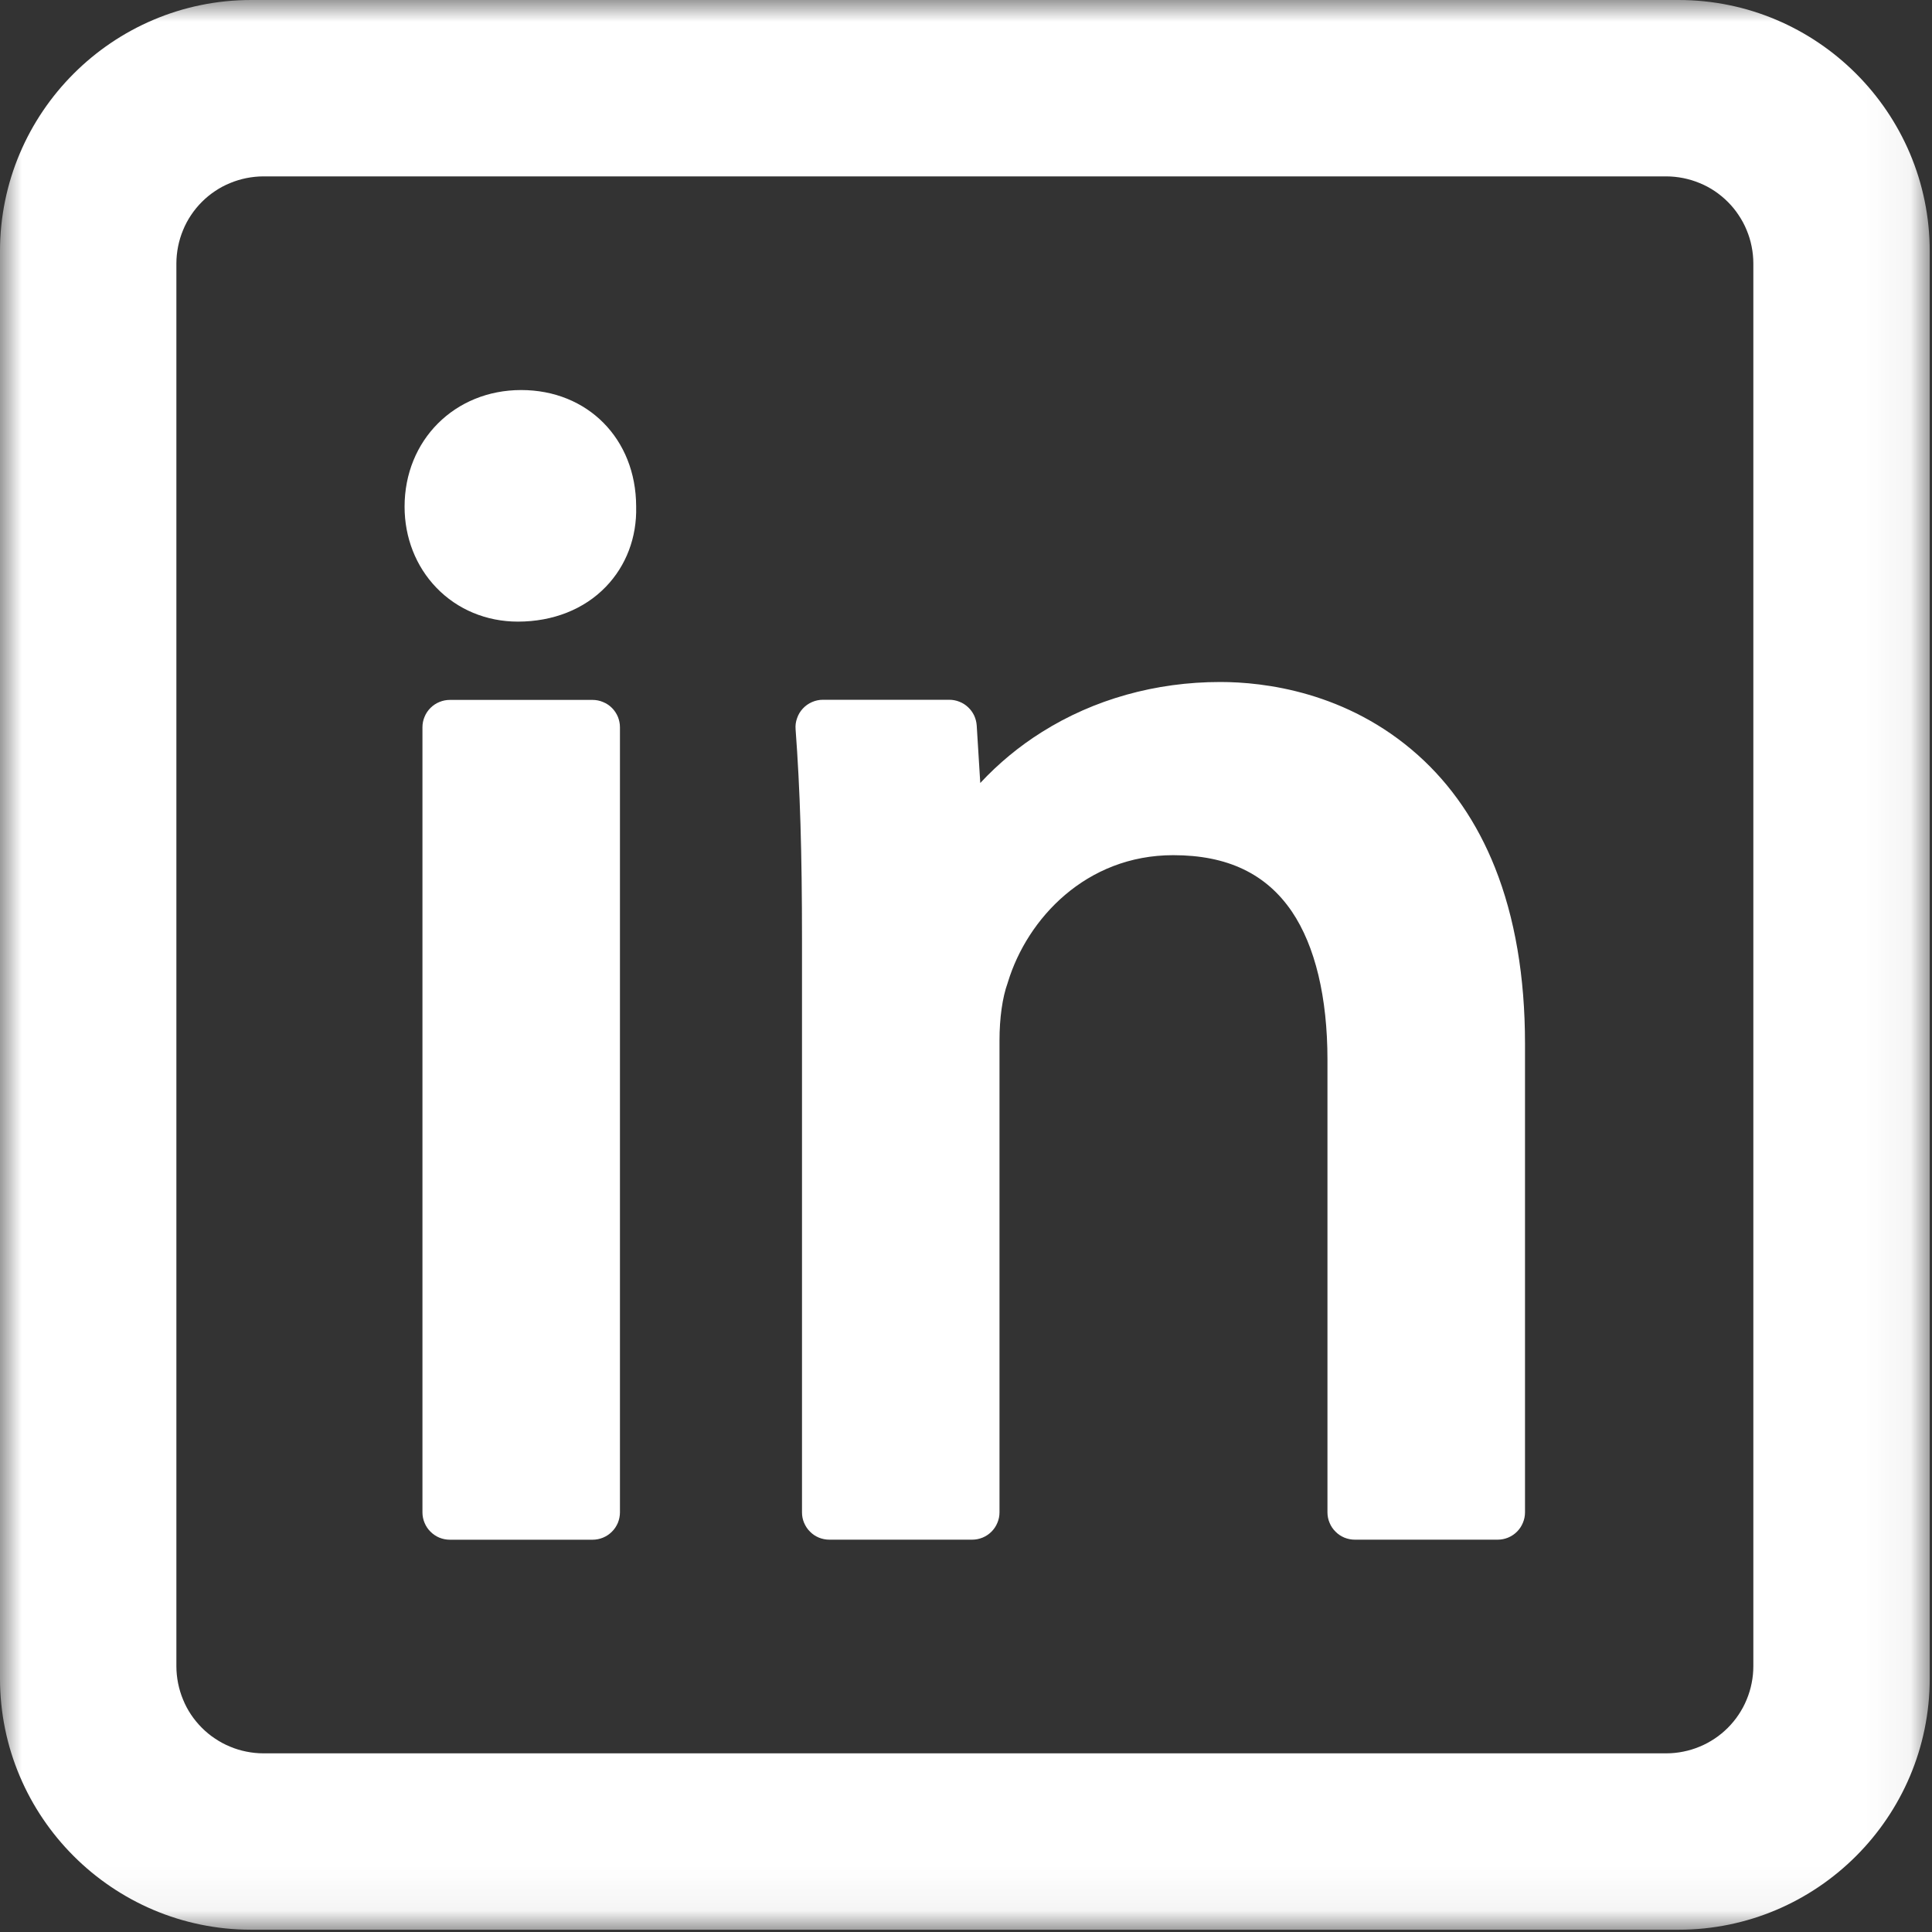
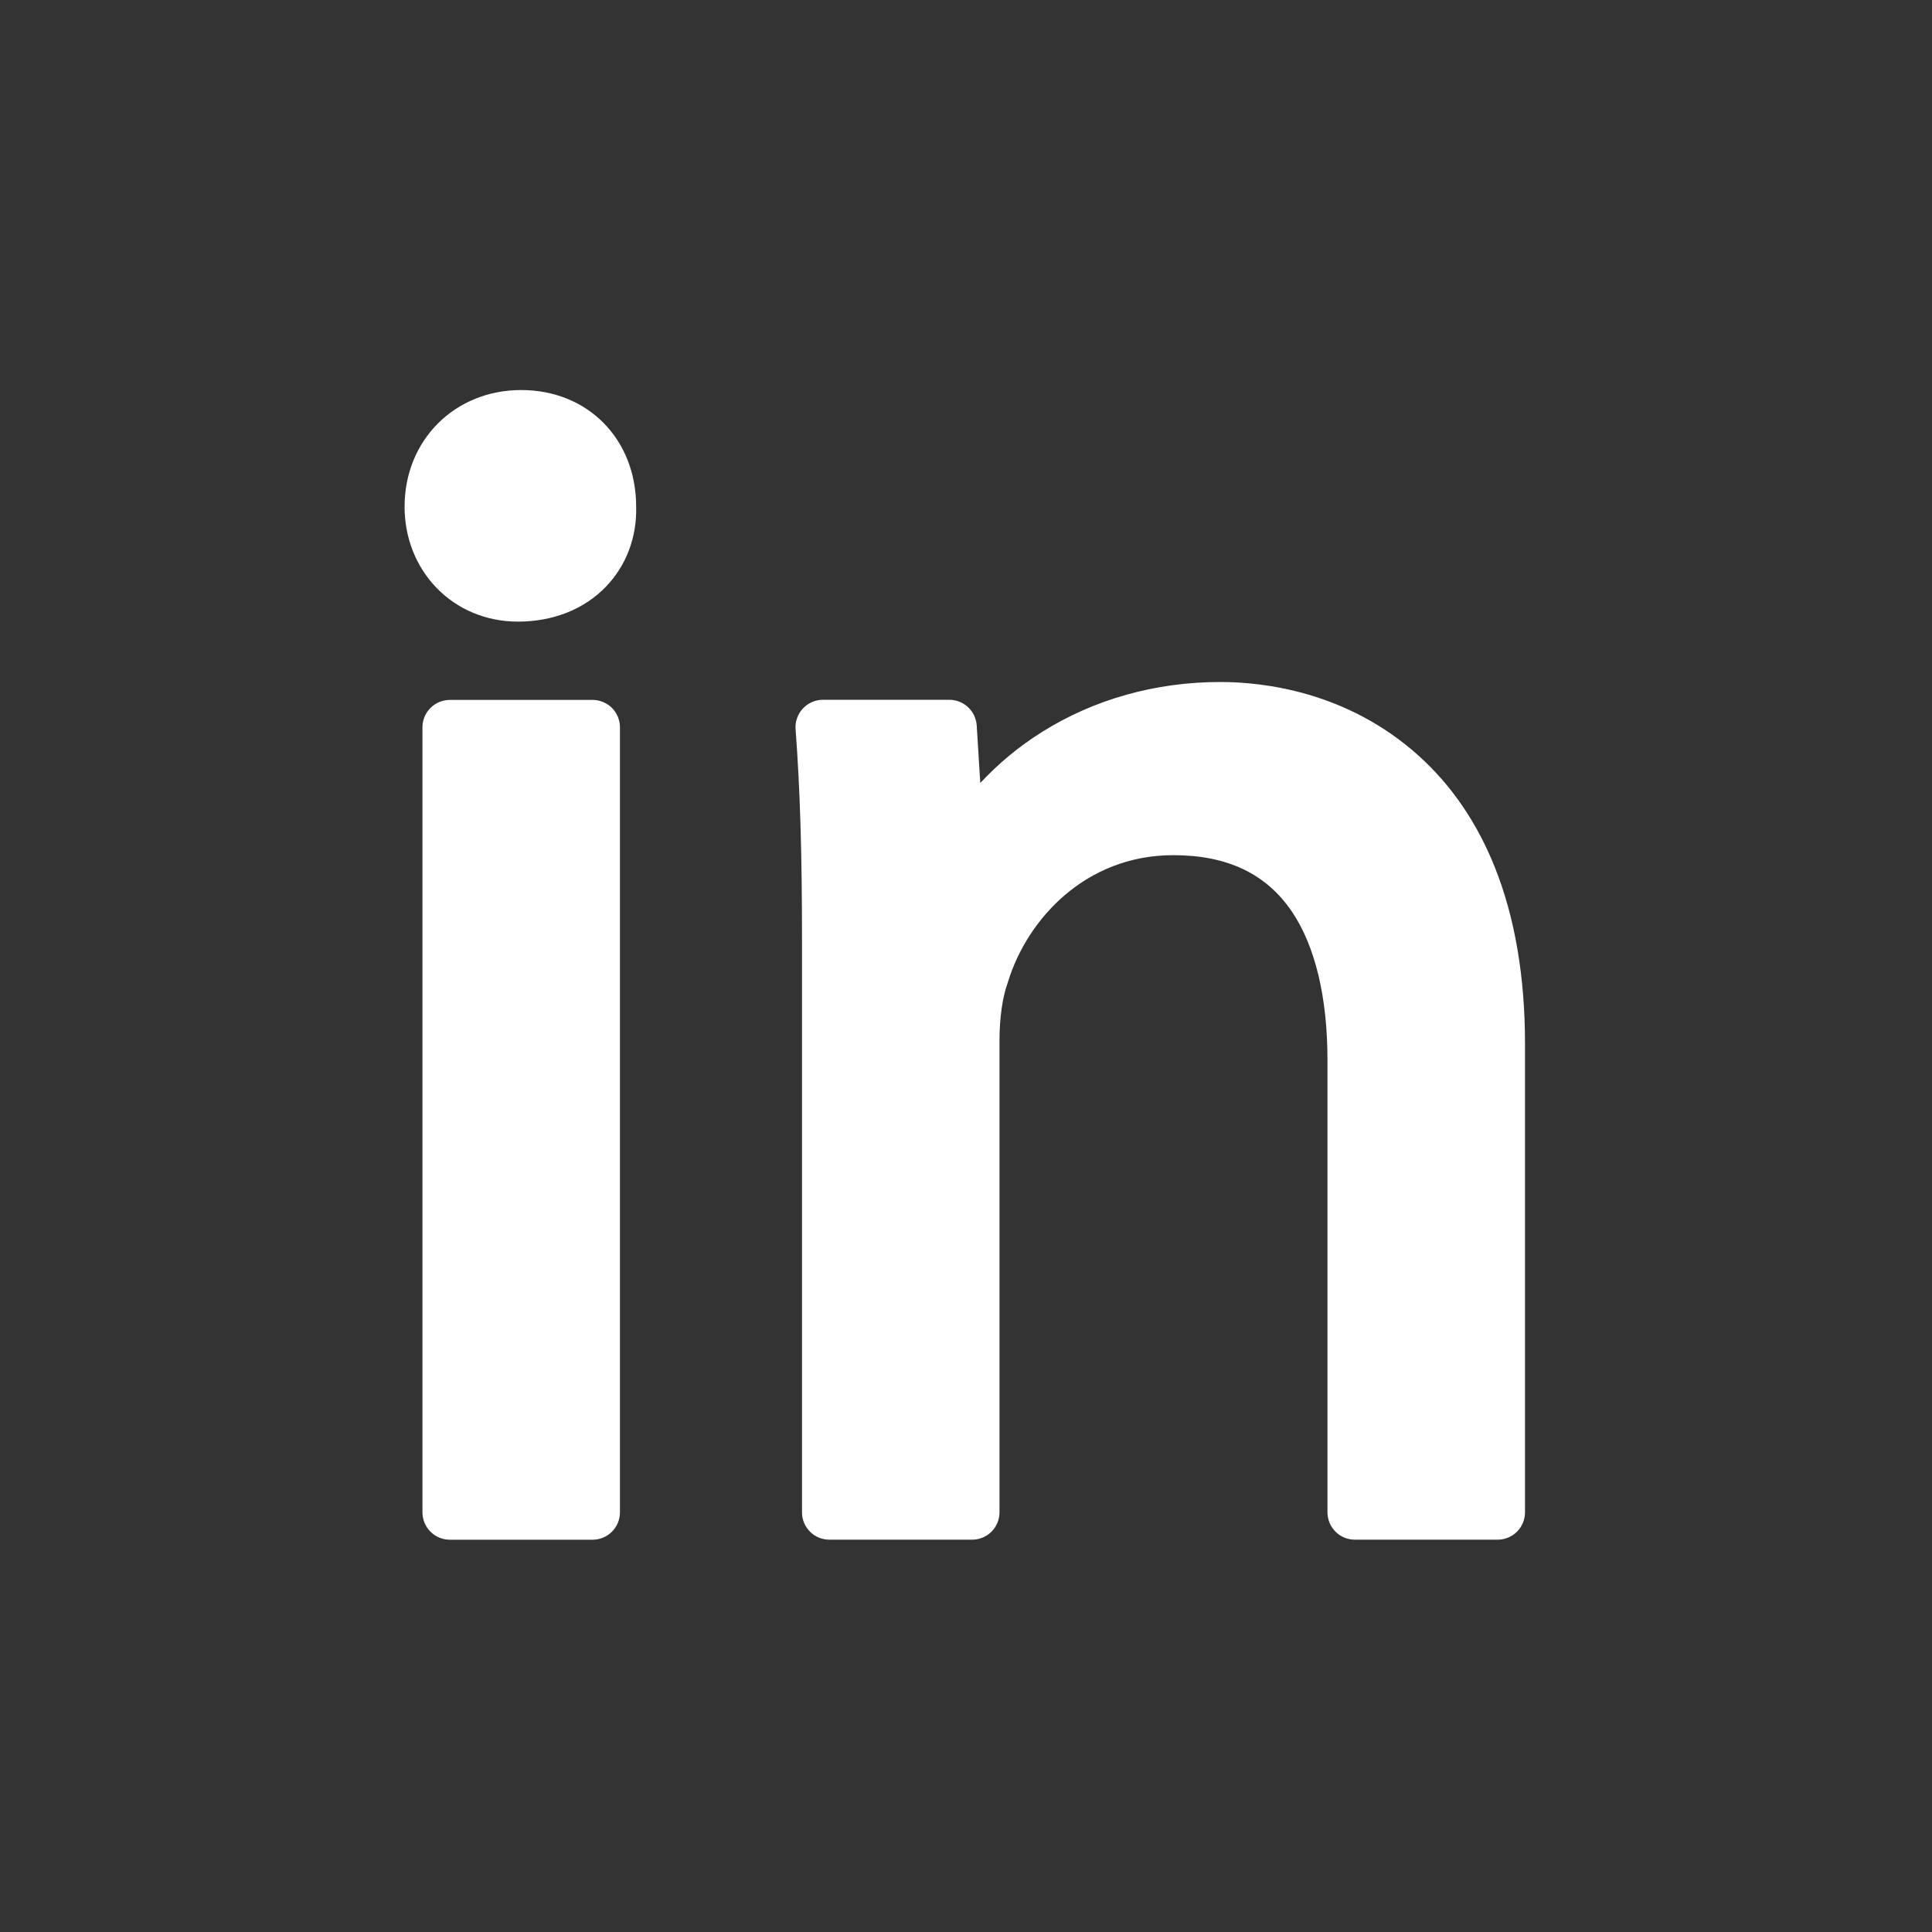
<svg xmlns="http://www.w3.org/2000/svg" width="44" height="44" viewBox="0 0 44 44" fill="none">
  <rect x="0" y="0" width="44" height="44" fill="#333333" stroke="none" />
  <path d="M10.245 15.94H13.496C13.578 15.94 13.657 15.956 13.733 15.988C13.81 16.019 13.878 16.064 13.936 16.122C13.995 16.181 14.039 16.248 14.072 16.325C14.102 16.401 14.119 16.48 14.119 16.563V34.443C14.119 34.525 14.102 34.605 14.072 34.681C14.039 34.757 13.995 34.826 13.936 34.883C13.878 34.942 13.81 34.987 13.733 35.019C13.657 35.05 13.578 35.066 13.496 35.066H10.245C10.162 35.066 10.083 35.05 10.006 35.019C9.93 34.987 9.863 34.942 9.804 34.883C9.746 34.826 9.7 34.757 9.669 34.681C9.637 34.605 9.621 34.525 9.621 34.443V16.563C9.621 16.48 9.637 16.401 9.669 16.325C9.7 16.248 9.746 16.181 9.804 16.122C9.863 16.064 9.93 16.019 10.006 15.988C10.083 15.956 10.162 15.94 10.245 15.94Z" fill="white" />
  <path d="M14.488 11.529C14.483 9.995 13.383 8.883 11.869 8.883C10.356 8.883 9.214 10.025 9.214 11.539C9.214 12.244 9.471 12.899 9.938 13.384C10.417 13.882 11.078 14.157 11.795 14.157C12.592 14.157 13.303 13.877 13.797 13.364C14.261 12.884 14.506 12.237 14.488 11.539C14.488 11.535 14.488 11.533 14.488 11.529Z" fill="white" />
  <path d="M32.293 17.197C30.675 15.75 28.778 15.532 27.792 15.532C26.317 15.532 24.912 15.927 23.727 16.673C23.21 16.997 22.743 17.384 22.325 17.832L22.244 16.522C22.238 16.443 22.219 16.368 22.186 16.296C22.151 16.223 22.105 16.16 22.048 16.107C21.99 16.052 21.924 16.01 21.851 15.982C21.777 15.952 21.7 15.937 21.62 15.937H18.74C18.653 15.937 18.571 15.955 18.491 15.99C18.412 16.025 18.342 16.074 18.284 16.137C18.225 16.2 18.181 16.274 18.153 16.356C18.123 16.438 18.112 16.521 18.119 16.608C18.221 17.973 18.265 19.406 18.265 21.401V34.443C18.265 34.524 18.28 34.605 18.312 34.68C18.345 34.757 18.389 34.825 18.448 34.883C18.506 34.942 18.573 34.986 18.649 35.018C18.726 35.049 18.806 35.065 18.888 35.065H22.139C22.222 35.065 22.301 35.049 22.378 35.018C22.454 34.986 22.521 34.942 22.58 34.883C22.638 34.825 22.684 34.757 22.715 34.68C22.747 34.605 22.763 34.524 22.763 34.443V23.693C22.763 23.187 22.83 22.712 22.947 22.391C22.951 22.38 22.953 22.37 22.957 22.359C23.396 20.926 24.73 19.476 26.72 19.476C27.951 19.476 28.835 19.897 29.423 20.762C29.952 21.546 30.232 22.712 30.232 24.134V34.443C30.232 34.524 30.248 34.605 30.28 34.68C30.311 34.757 30.357 34.825 30.416 34.883C30.474 34.942 30.541 34.986 30.617 35.018C30.694 35.049 30.774 35.065 30.856 35.065H34.107C34.19 35.065 34.27 35.049 34.346 35.018C34.422 34.986 34.489 34.942 34.548 34.883C34.606 34.825 34.652 34.757 34.683 34.68C34.715 34.605 34.731 34.524 34.731 34.443V23.766C34.731 22.245 34.5 20.896 34.047 19.759C33.64 18.736 33.05 17.873 32.293 17.197Z" fill="white" />
  <mask id="mask0_2528_260" style="mask-type:luminance" maskUnits="userSpaceOnUse" x="0" y="0" width="44" height="44">
    <path d="M0 0H43.948V43.948H0V0Z" fill="white" />
  </mask>
  <g mask="url(#mask0_2528_260)">
-     <path d="M38.227 0H5.721C2.567 0 0 2.567 0 5.721V38.227C0 41.382 2.567 43.948 5.721 43.948H38.227C41.382 43.948 43.948 41.382 43.948 38.227V5.721C43.948 2.567 41.382 0 38.227 0ZM39.931 5.998V37.949C39.931 38.08 39.918 38.208 39.892 38.336C39.867 38.463 39.829 38.588 39.779 38.707C39.73 38.828 39.668 38.942 39.596 39.05C39.525 39.158 39.441 39.258 39.35 39.35C39.258 39.441 39.158 39.525 39.05 39.596C38.942 39.668 38.828 39.73 38.707 39.779C38.588 39.829 38.463 39.867 38.336 39.892C38.208 39.918 38.08 39.931 37.949 39.931H5.998C5.869 39.931 5.74 39.918 5.612 39.892C5.484 39.867 5.36 39.829 5.241 39.779C5.12 39.73 5.006 39.668 4.899 39.596C4.79 39.525 4.689 39.441 4.598 39.35C4.506 39.258 4.424 39.158 4.351 39.05C4.279 38.942 4.218 38.828 4.169 38.707C4.119 38.588 4.082 38.463 4.056 38.336C4.031 38.208 4.017 38.08 4.017 37.949V5.998C4.017 5.869 4.031 5.74 4.056 5.612C4.082 5.484 4.119 5.36 4.169 5.241C4.218 5.12 4.279 5.006 4.351 4.899C4.424 4.79 4.506 4.689 4.598 4.598C4.689 4.506 4.79 4.424 4.899 4.351C5.006 4.279 5.12 4.218 5.241 4.169C5.36 4.119 5.484 4.082 5.612 4.056C5.74 4.031 5.869 4.017 5.998 4.017H37.949C38.08 4.017 38.208 4.031 38.336 4.056C38.463 4.082 38.588 4.119 38.707 4.169C38.828 4.218 38.942 4.279 39.05 4.351C39.158 4.424 39.258 4.506 39.35 4.598C39.441 4.689 39.525 4.79 39.596 4.899C39.668 5.006 39.73 5.12 39.779 5.241C39.829 5.36 39.867 5.484 39.892 5.612C39.918 5.74 39.931 5.869 39.931 5.998Z" fill="white" />
-   </g>
+     </g>
</svg>